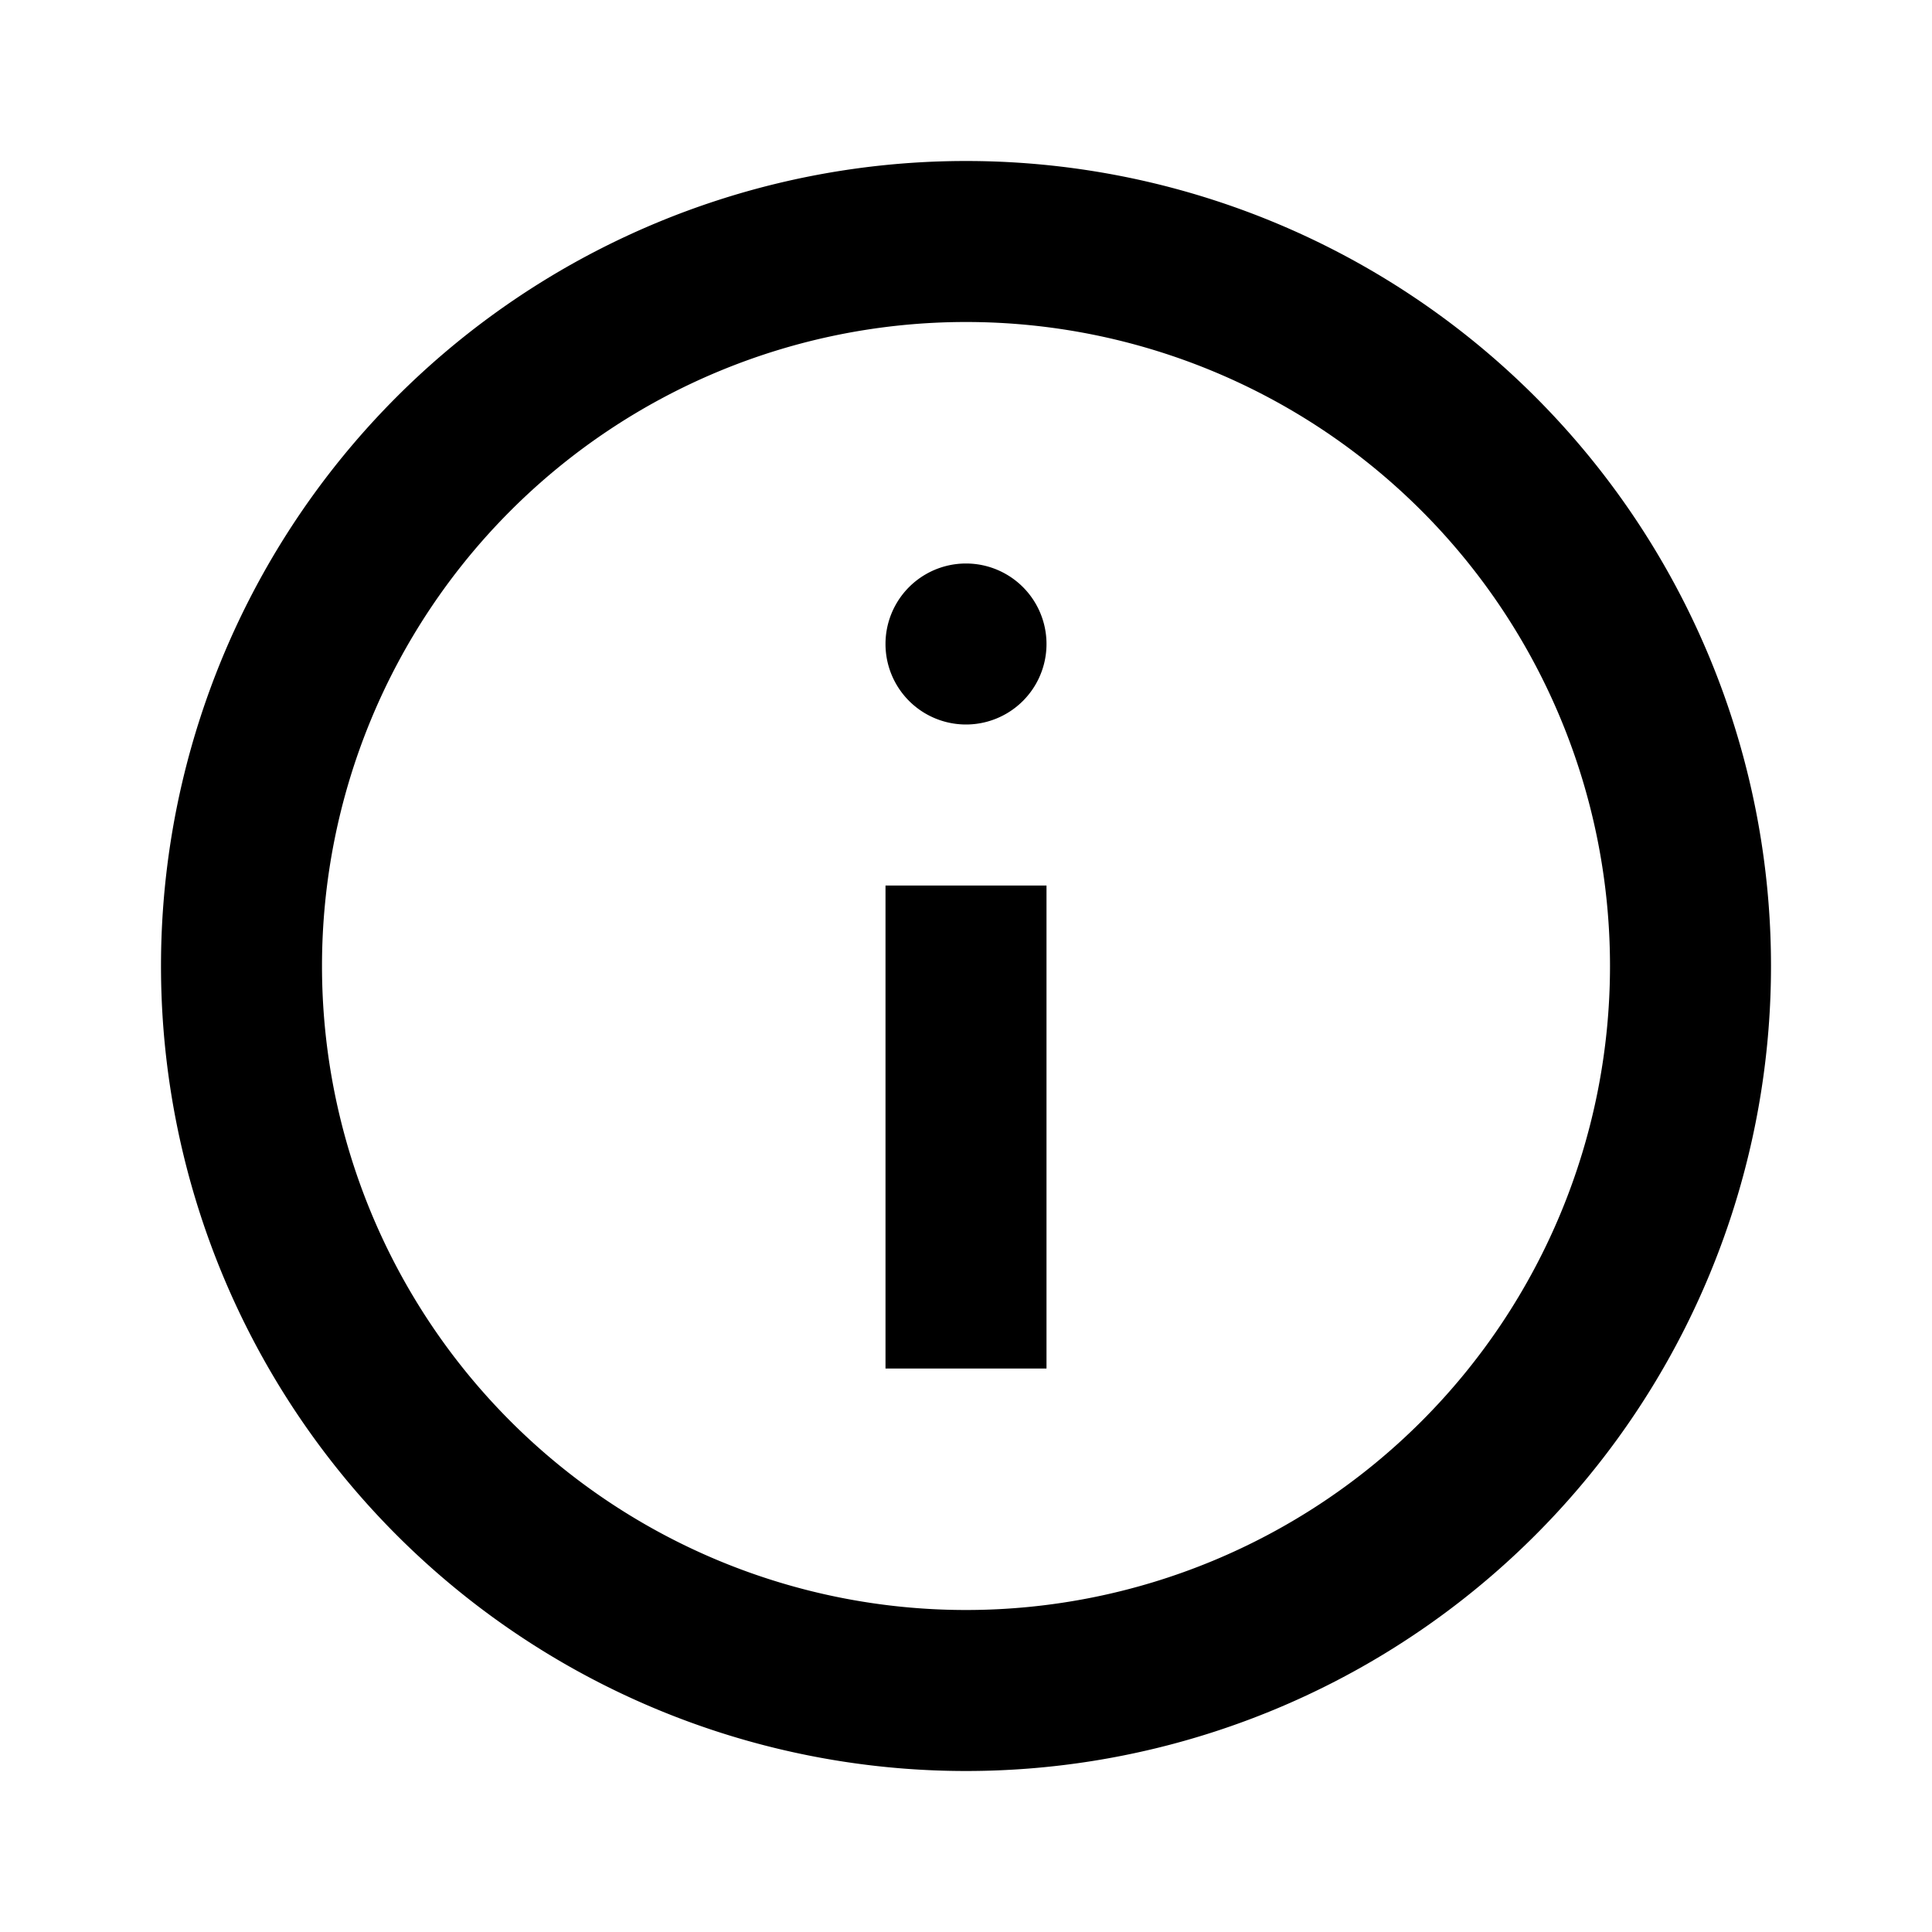
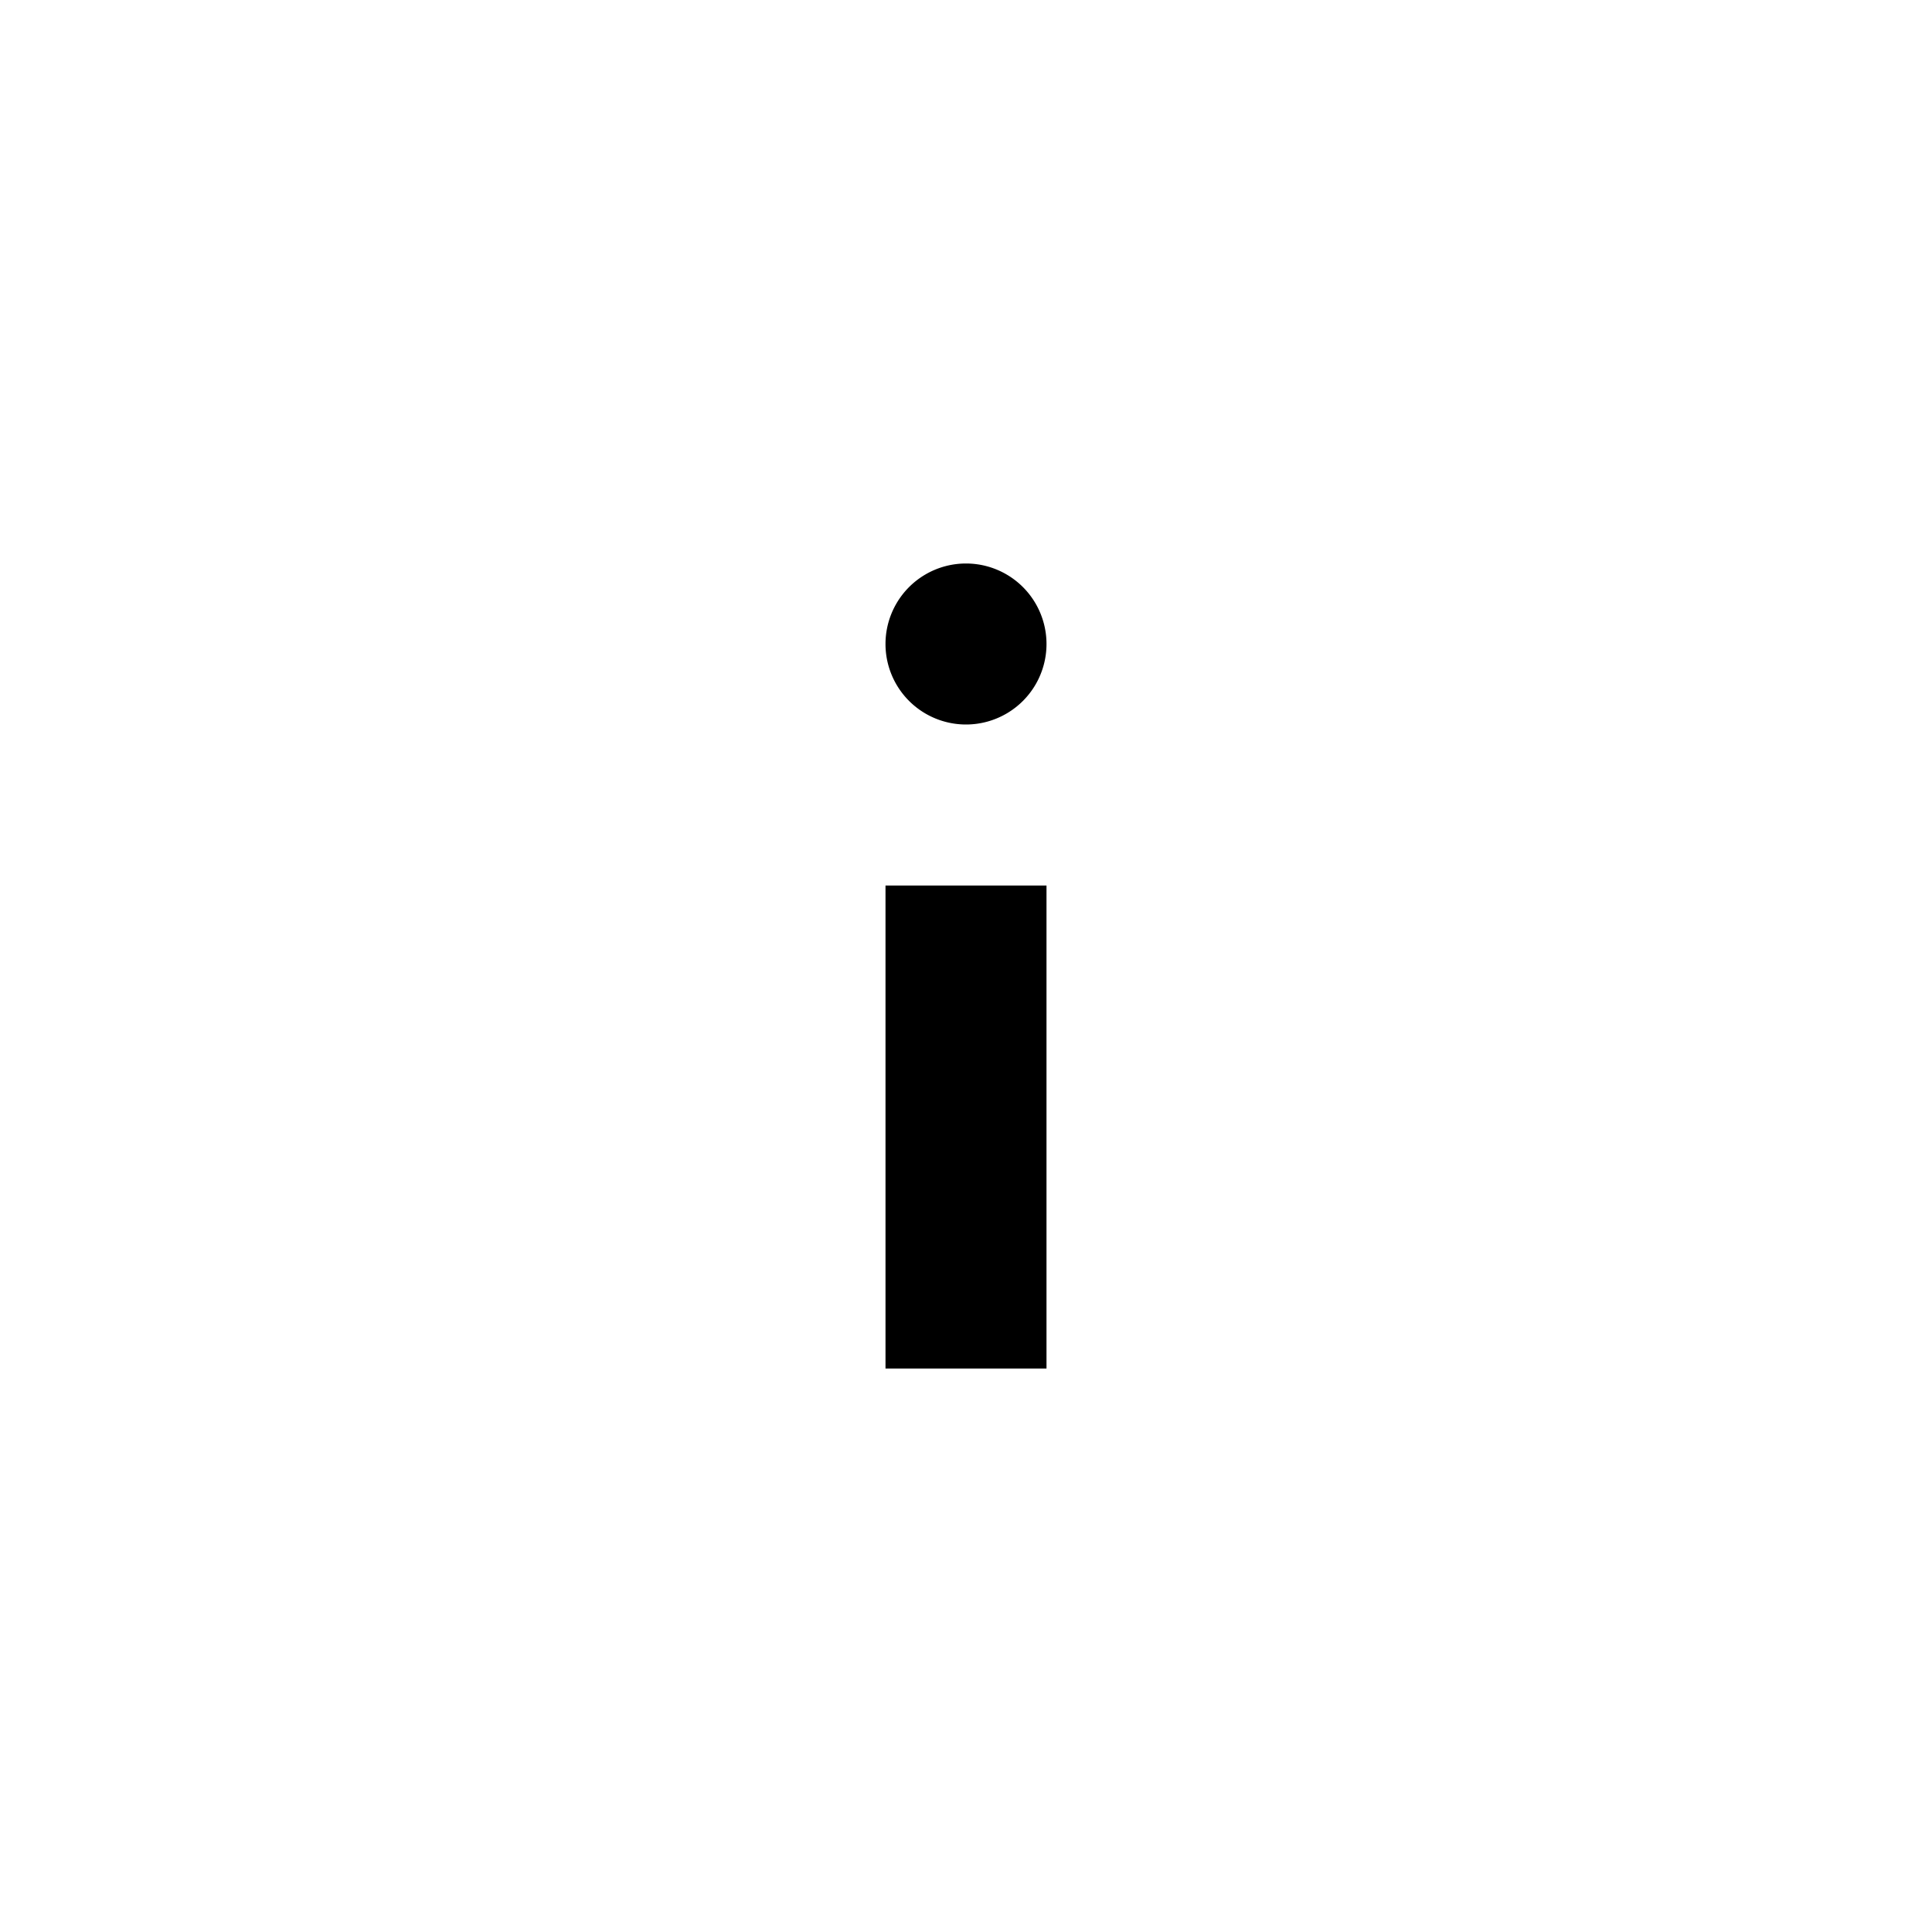
<svg xmlns="http://www.w3.org/2000/svg" width="48" height="48" viewBox="0 0 24 24" fill="currentColor">
-   <path d="M12 2a10 10 0 100 20 10 10 0 000-20zm0 18a8 8 0 110-16 8 8 0 010 16z" />
  <path d="M12 7a1 1 0 100 2 1 1 0 000-2zm1 4h-2v6h2v-6z" />
</svg>